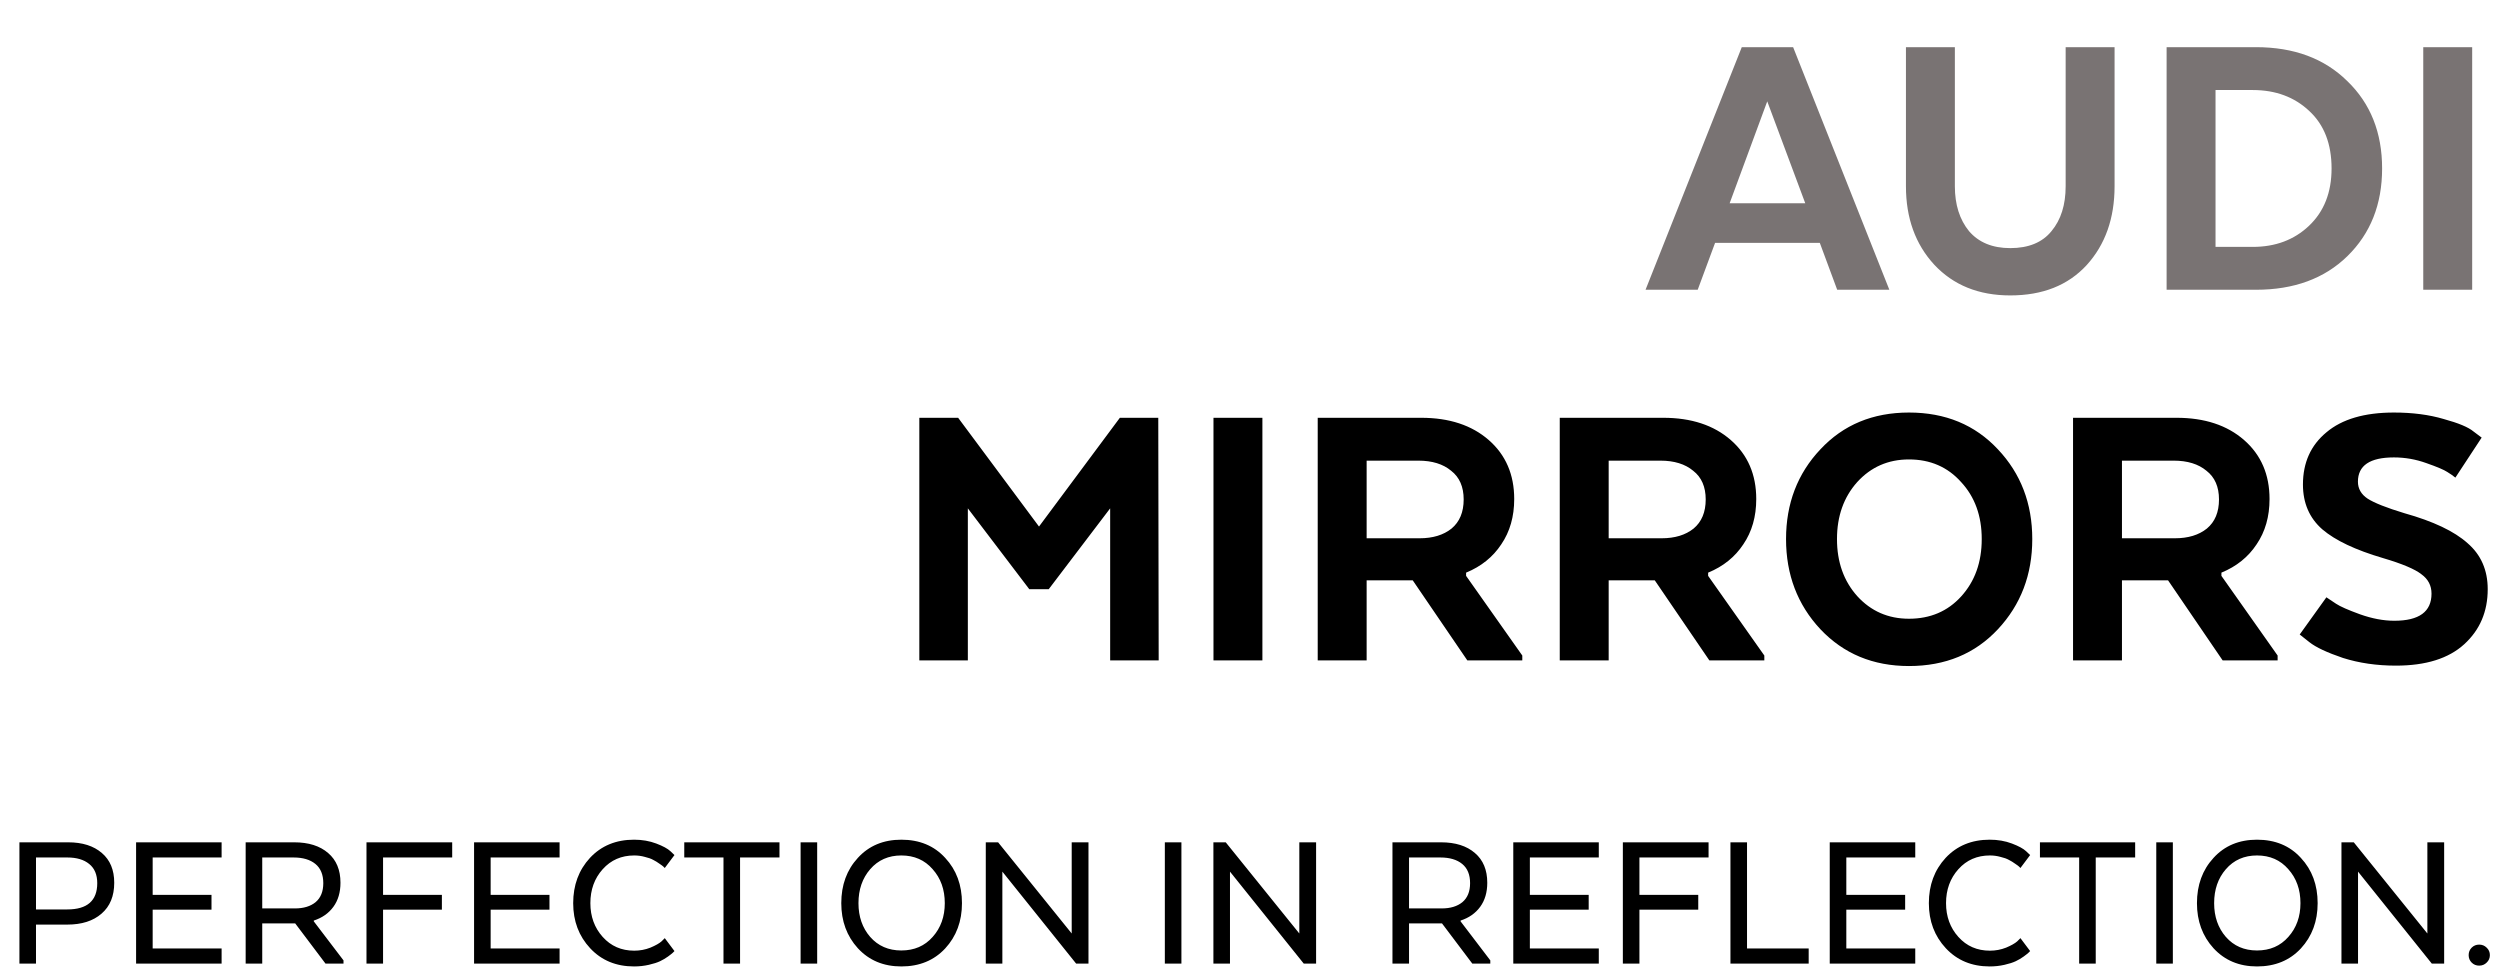
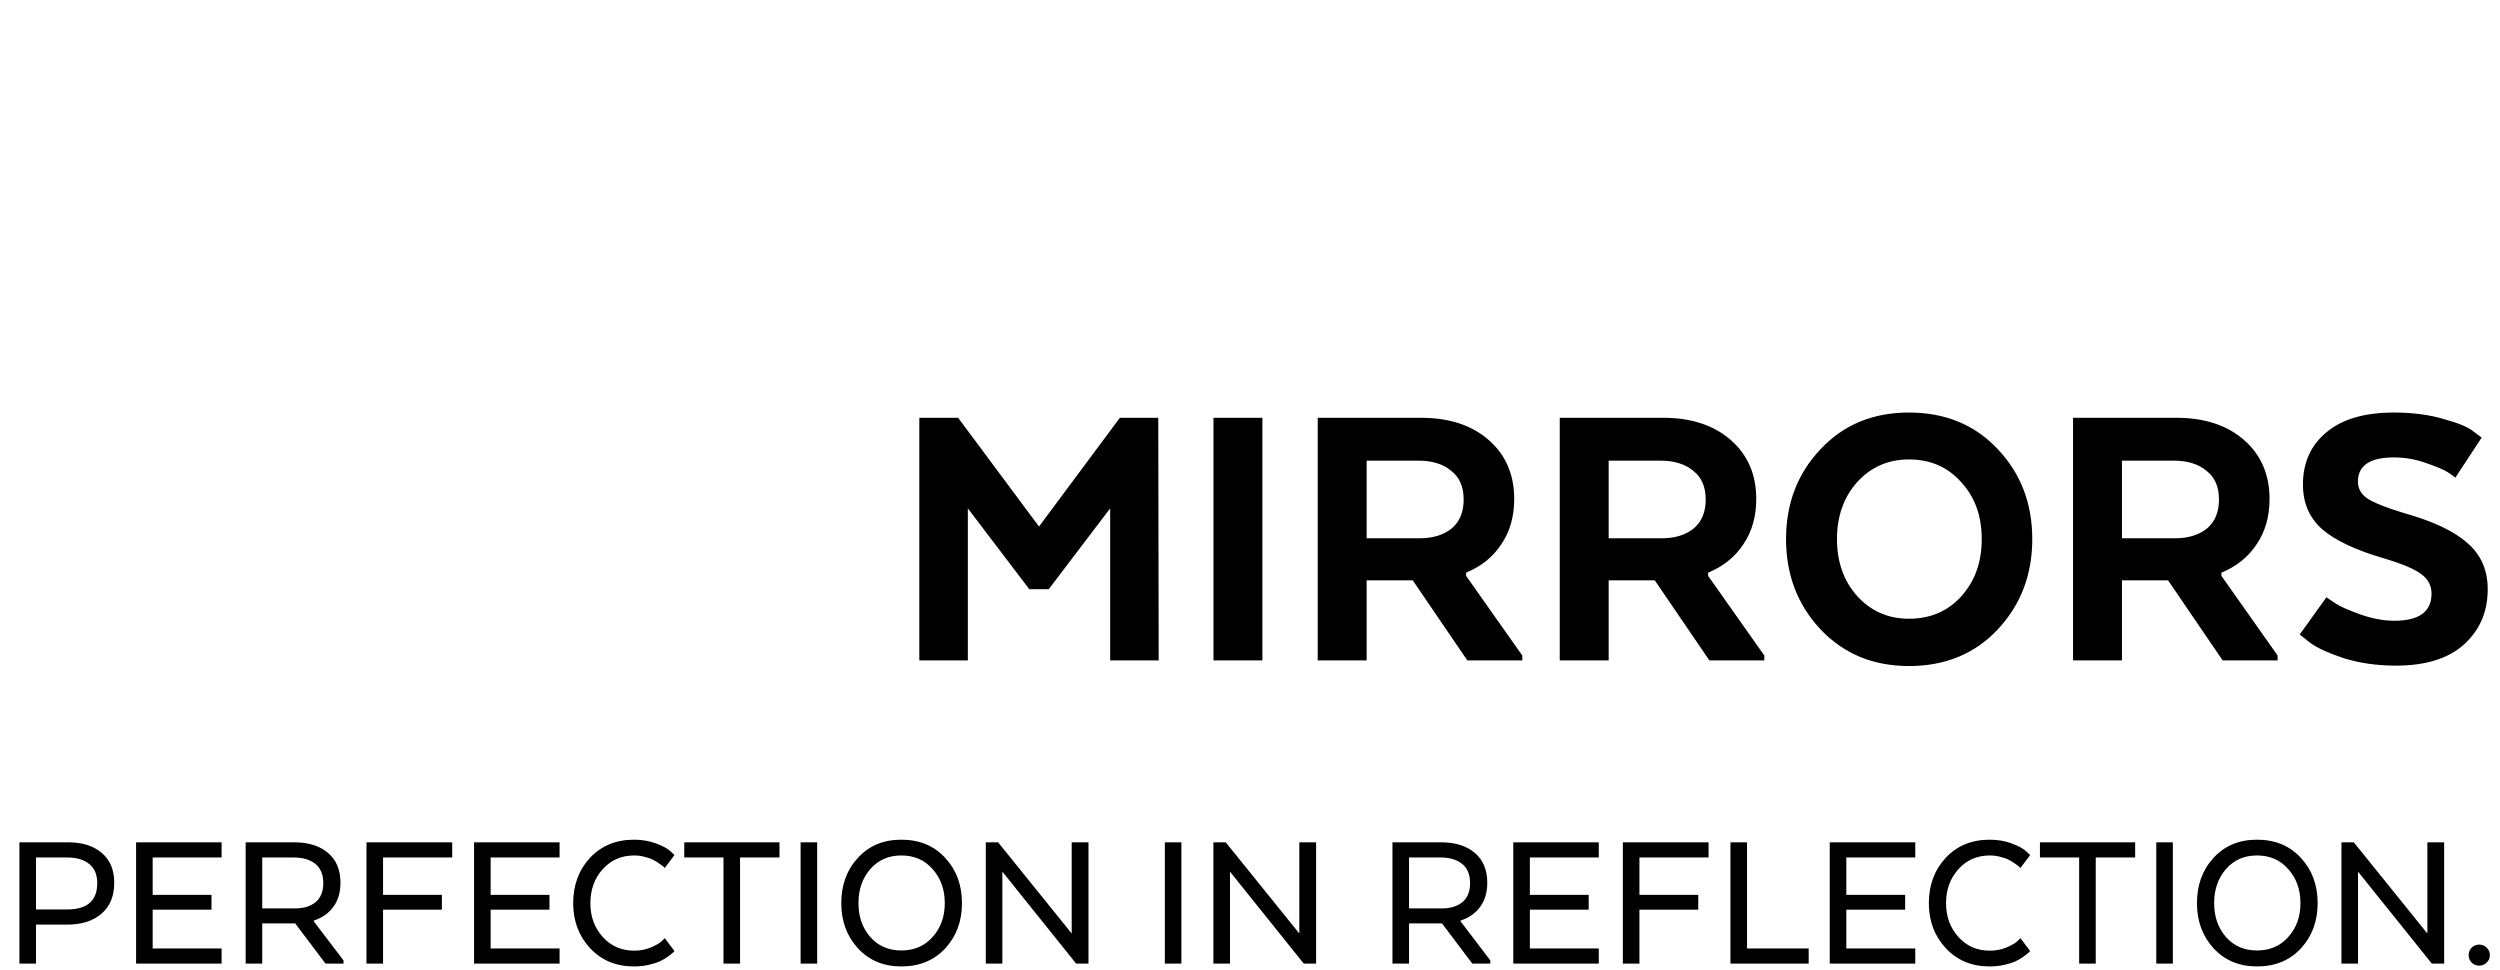
<svg xmlns="http://www.w3.org/2000/svg" width="371" height="144" viewBox="0 0 371 144" fill="none">
-   <path d="M266.099 7L280.379 43H272.639L270.059 36.04H254.519L251.939 43H244.199L258.479 7H266.099ZM262.259 15.04L256.679 30.16H267.899L262.259 15.04ZM298.322 43.84C293.642 43.84 289.882 42.32 287.042 39.28C284.242 36.24 282.842 32.36 282.842 27.64V7H290.102V27.64C290.102 30.36 290.802 32.58 292.202 34.3C293.642 35.98 295.682 36.82 298.322 36.82C301.042 36.82 303.082 35.98 304.442 34.3C305.842 32.62 306.542 30.4 306.542 27.64V7H313.802V27.64C313.802 32.4 312.422 36.3 309.662 39.34C306.902 42.34 303.122 43.84 298.322 43.84ZM348.345 12.04C351.785 15.36 353.505 19.68 353.505 25C353.505 30.32 351.785 34.66 348.345 38.02C344.945 41.34 340.425 43 334.785 43H321.525V7H334.785C340.425 7 344.945 8.68 348.345 12.04ZM334.305 13.36H328.785V36.64H334.305C337.665 36.64 340.445 35.6 342.645 33.52C344.885 31.4 346.005 28.56 346.005 25C346.005 21.36 344.905 18.52 342.705 16.48C340.505 14.4 337.705 13.36 334.305 13.36ZM366.871 7V43H359.611V7H366.871Z" fill="#797373" />
  <path d="M164.748 98V75.44L155.628 87.44H152.748L143.628 75.44V98H136.428V62H142.188L154.188 78.14L166.188 62H171.888L171.948 98H164.748ZM187.34 62V98H180.08V62H187.34ZM195.549 62H210.909C215.069 62 218.409 63.1 220.929 65.3C223.449 67.5 224.709 70.42 224.709 74.06C224.709 76.66 224.069 78.9 222.789 80.78C221.549 82.66 219.809 84.06 217.569 84.98V85.46L225.909 97.28V98H217.749L209.649 86.12H202.809V98H195.549V62ZM215.409 78.44C216.609 77.44 217.209 76 217.209 74.12C217.209 72.24 216.589 70.82 215.349 69.86C214.149 68.86 212.529 68.36 210.489 68.36H202.809V79.88H210.669C212.629 79.88 214.209 79.4 215.409 78.44ZM231.467 62H246.827C250.987 62 254.327 63.1 256.847 65.3C259.367 67.5 260.627 70.42 260.627 74.06C260.627 76.66 259.987 78.9 258.707 80.78C257.467 82.66 255.727 84.06 253.487 84.98V85.46L261.827 97.28V98H253.667L245.567 86.12H238.727V98H231.467V62ZM251.327 78.44C252.527 77.44 253.127 76 253.127 74.12C253.127 72.24 252.507 70.82 251.267 69.86C250.067 68.86 248.447 68.36 246.407 68.36H238.727V79.88H246.587C248.547 79.88 250.127 79.4 251.327 78.44ZM283.289 98.84C277.969 98.84 273.589 97.02 270.149 93.38C266.749 89.74 265.049 85.28 265.049 80C265.049 74.72 266.749 70.28 270.149 66.68C273.549 63.04 277.929 61.22 283.289 61.22C288.689 61.22 293.089 63.04 296.489 66.68C299.889 70.28 301.589 74.72 301.589 80C301.589 85.28 299.889 89.74 296.489 93.38C293.089 97.02 288.689 98.84 283.289 98.84ZM283.289 91.82C286.449 91.82 289.029 90.72 291.029 88.52C293.069 86.28 294.089 83.44 294.089 80C294.089 76.56 293.069 73.74 291.029 71.54C289.029 69.3 286.449 68.18 283.289 68.18C280.209 68.18 277.649 69.3 275.609 71.54C273.609 73.78 272.609 76.6 272.609 80C272.609 83.4 273.609 86.22 275.609 88.46C277.649 90.7 280.209 91.82 283.289 91.82ZM307.639 62H322.999C327.159 62 330.499 63.1 333.019 65.3C335.539 67.5 336.799 70.42 336.799 74.06C336.799 76.66 336.159 78.9 334.879 80.78C333.639 82.66 331.899 84.06 329.659 84.98V85.46L337.999 97.28V98H329.839L321.739 86.12H314.899V98H307.639V62ZM327.499 78.44C328.699 77.44 329.299 76 329.299 74.12C329.299 72.24 328.679 70.82 327.439 69.86C326.239 68.86 324.619 68.36 322.579 68.36H314.899V79.88H322.759C324.719 79.88 326.299 79.4 327.499 78.44ZM341.277 94.16L345.237 88.64C345.597 88.88 346.077 89.2 346.677 89.6C347.277 90 348.457 90.52 350.217 91.16C352.017 91.8 353.717 92.12 355.317 92.12C358.997 92.12 360.837 90.78 360.837 88.1C360.837 86.9 360.337 85.94 359.337 85.22C358.377 84.46 356.477 83.66 353.637 82.82C349.557 81.62 346.557 80.2 344.637 78.56C342.717 76.88 341.757 74.66 341.757 71.9C341.757 68.66 342.917 66.08 345.237 64.16C347.557 62.2 350.897 61.22 355.257 61.22C358.017 61.22 360.477 61.54 362.637 62.18C364.837 62.78 366.317 63.4 367.077 64.04L368.277 64.94L364.377 70.88C364.097 70.64 363.697 70.36 363.177 70.04C362.697 69.72 361.657 69.28 360.057 68.72C358.497 68.16 356.897 67.88 355.257 67.88C351.697 67.88 349.917 69.08 349.917 71.48C349.917 72.52 350.397 73.36 351.357 74C352.357 74.64 354.177 75.36 356.817 76.16C361.097 77.36 364.217 78.84 366.177 80.6C368.177 82.32 369.177 84.6 369.177 87.44C369.177 90.76 368.017 93.48 365.697 95.6C363.377 97.72 359.997 98.78 355.557 98.78C352.717 98.78 350.097 98.4 347.697 97.64C345.337 96.84 343.677 96.06 342.717 95.3L341.277 94.16Z" fill="black" />
  <path d="M10.112 125C12.232 125 13.902 125.53 15.122 126.59C16.342 127.63 16.952 129.1 16.952 131C16.952 132.98 16.322 134.51 15.062 135.59C13.822 136.67 12.132 137.21 9.992 137.21H5.342V143H2.882V125H10.112ZM14.432 131.06C14.432 129.8 14.032 128.85 13.232 128.21C12.452 127.57 11.372 127.25 9.992 127.25H5.342V134.96H9.992C12.952 134.96 14.432 133.66 14.432 131.06ZM31.386 132.8V134.99H22.656V140.75H32.886V143H20.196V125H32.886V127.25H22.656V132.8H31.386ZM36.456 125H43.656C45.796 125 47.476 125.53 48.696 126.59C49.916 127.63 50.526 129.1 50.526 131C50.526 132.42 50.176 133.61 49.476 134.57C48.776 135.53 47.806 136.21 46.566 136.61V136.73L50.976 142.52V143H48.306L43.806 137.03H38.916V143H36.456V125ZM47.976 131.06C47.976 129.8 47.586 128.85 46.806 128.21C46.026 127.57 44.946 127.25 43.566 127.25H38.916V134.81H43.776C45.056 134.81 46.076 134.5 46.836 133.88C47.596 133.24 47.976 132.3 47.976 131.06ZM65.576 132.8V134.99H56.846V143H54.386V125H67.106V127.25H56.846V132.8H65.576ZM81.542 132.8V134.99H72.812V140.75H83.042V143H70.352V125H83.042V127.25H72.812V132.8H81.542ZM98.651 139.22L100.091 141.14C100.031 141.2 99.951 141.28 99.851 141.38C99.751 141.48 99.511 141.67 99.131 141.95C98.771 142.21 98.381 142.44 97.961 142.64C97.541 142.84 96.981 143.02 96.281 143.18C95.581 143.34 94.851 143.42 94.091 143.42C91.431 143.42 89.261 142.52 87.581 140.72C85.901 138.92 85.061 136.69 85.061 134.03C85.061 131.35 85.891 129.11 87.551 127.31C89.231 125.51 91.411 124.61 94.091 124.61C95.291 124.61 96.391 124.8 97.391 125.18C98.391 125.56 99.091 125.94 99.491 126.32L100.091 126.89L98.651 128.81C98.611 128.75 98.541 128.68 98.441 128.6C98.361 128.52 98.171 128.38 97.871 128.18C97.571 127.96 97.261 127.77 96.941 127.61C96.621 127.43 96.201 127.28 95.681 127.16C95.181 127.02 94.661 126.95 94.121 126.95C92.221 126.95 90.661 127.63 89.441 128.99C88.221 130.35 87.611 132.03 87.611 134.03C87.611 136.01 88.221 137.68 89.441 139.04C90.661 140.4 92.221 141.08 94.121 141.08C94.961 141.08 95.761 140.93 96.521 140.63C97.281 140.31 97.831 140 98.171 139.7L98.651 139.22ZM101.545 127.25V125H115.675V127.25H109.825V143H107.365V127.25H101.545ZM121.269 125V143H118.809V125H121.269ZM133.756 143.42C131.116 143.42 128.966 142.52 127.306 140.72C125.666 138.92 124.846 136.69 124.846 134.03C124.846 131.33 125.666 129.09 127.306 127.31C128.946 125.51 131.096 124.61 133.756 124.61C136.456 124.61 138.626 125.51 140.266 127.31C141.926 129.09 142.756 131.33 142.756 134.03C142.756 136.71 141.926 138.95 140.266 140.75C138.606 142.53 136.436 143.42 133.756 143.42ZM133.756 141.05C135.676 141.05 137.226 140.38 138.406 139.04C139.606 137.7 140.206 136.03 140.206 134.03C140.206 132.01 139.606 130.33 138.406 128.99C137.226 127.63 135.676 126.95 133.756 126.95C131.856 126.95 130.316 127.63 129.136 128.99C127.976 130.33 127.396 132.01 127.396 134.03C127.396 136.03 127.976 137.7 129.136 139.04C130.316 140.38 131.856 141.05 133.756 141.05ZM161.53 125V143H159.7L148.75 129.35V143H146.29V125H148.12L159.04 138.53V125H161.53ZM175.322 125V143H172.862V125H175.322ZM195.309 125V143H193.479L182.529 129.35V143H180.069V125H181.899L192.819 138.53V125H195.309ZM206.641 125H213.841C215.981 125 217.661 125.53 218.881 126.59C220.101 127.63 220.711 129.1 220.711 131C220.711 132.42 220.361 133.61 219.661 134.57C218.961 135.53 217.991 136.21 216.751 136.61V136.73L221.161 142.52V143H218.491L213.991 137.03H209.101V143H206.641V125ZM218.161 131.06C218.161 129.8 217.771 128.85 216.991 128.21C216.211 127.57 215.131 127.25 213.751 127.25H209.101V134.81H213.961C215.241 134.81 216.261 134.5 217.021 133.88C217.781 133.24 218.161 132.3 218.161 131.06ZM235.761 132.8V134.99H227.031V140.75H237.261V143H224.571V125H237.261V127.25H227.031V132.8H235.761ZM252.021 132.8V134.99H243.291V143H240.831V125H253.551V127.25H243.291V132.8H252.021ZM268.408 143H256.798V125H259.258V140.75H268.408V143ZM282.724 132.8V134.99H273.994V140.75H284.224V143H271.534V125H284.224V127.25H273.994V132.8H282.724ZM299.832 139.22L301.272 141.14C301.212 141.2 301.132 141.28 301.032 141.38C300.932 141.48 300.692 141.67 300.312 141.95C299.952 142.21 299.562 142.44 299.142 142.64C298.722 142.84 298.162 143.02 297.462 143.18C296.762 143.34 296.032 143.42 295.272 143.42C292.612 143.42 290.442 142.52 288.762 140.72C287.082 138.92 286.242 136.69 286.242 134.03C286.242 131.35 287.072 129.11 288.732 127.31C290.412 125.51 292.592 124.61 295.272 124.61C296.472 124.61 297.572 124.8 298.572 125.18C299.572 125.56 300.272 125.94 300.672 126.32L301.272 126.89L299.832 128.81C299.792 128.75 299.722 128.68 299.622 128.6C299.542 128.52 299.352 128.38 299.052 128.18C298.752 127.96 298.442 127.77 298.122 127.61C297.802 127.43 297.382 127.28 296.862 127.16C296.362 127.02 295.842 126.95 295.302 126.95C293.402 126.95 291.842 127.63 290.622 128.99C289.402 130.35 288.792 132.03 288.792 134.03C288.792 136.01 289.402 137.68 290.622 139.04C291.842 140.4 293.402 141.08 295.302 141.08C296.142 141.08 296.942 140.93 297.702 140.63C298.462 140.31 299.012 140 299.352 139.7L299.832 139.22ZM302.727 127.25V125H316.857V127.25H311.007V143H308.547V127.25H302.727ZM322.451 125V143H319.991V125H322.451ZM334.938 143.42C332.298 143.42 330.148 142.52 328.488 140.72C326.848 138.92 326.028 136.69 326.028 134.03C326.028 131.33 326.848 129.09 328.488 127.31C330.128 125.51 332.278 124.61 334.938 124.61C337.638 124.61 339.808 125.51 341.448 127.31C343.108 129.09 343.938 131.33 343.938 134.03C343.938 136.71 343.108 138.95 341.448 140.75C339.788 142.53 337.618 143.42 334.938 143.42ZM334.938 141.05C336.858 141.05 338.408 140.38 339.588 139.04C340.788 137.7 341.388 136.03 341.388 134.03C341.388 132.01 340.788 130.33 339.588 128.99C338.408 127.63 336.858 126.95 334.938 126.95C333.038 126.95 331.498 127.63 330.318 128.99C329.158 130.33 328.578 132.01 328.578 134.03C328.578 136.03 329.158 137.7 330.318 139.04C331.498 140.38 333.038 141.05 334.938 141.05ZM362.712 125V143H360.882L349.932 129.35V143H347.472V125H349.302L360.222 138.53V125H362.712ZM369.018 142.85C368.718 143.15 368.348 143.3 367.908 143.3C367.468 143.3 367.098 143.15 366.798 142.85C366.498 142.55 366.348 142.18 366.348 141.74C366.348 141.3 366.498 140.93 366.798 140.63C367.098 140.33 367.468 140.18 367.908 140.18C368.348 140.18 368.718 140.33 369.018 140.63C369.338 140.93 369.498 141.3 369.498 141.74C369.498 142.18 369.338 142.55 369.018 142.85Z" fill="black" />
</svg>